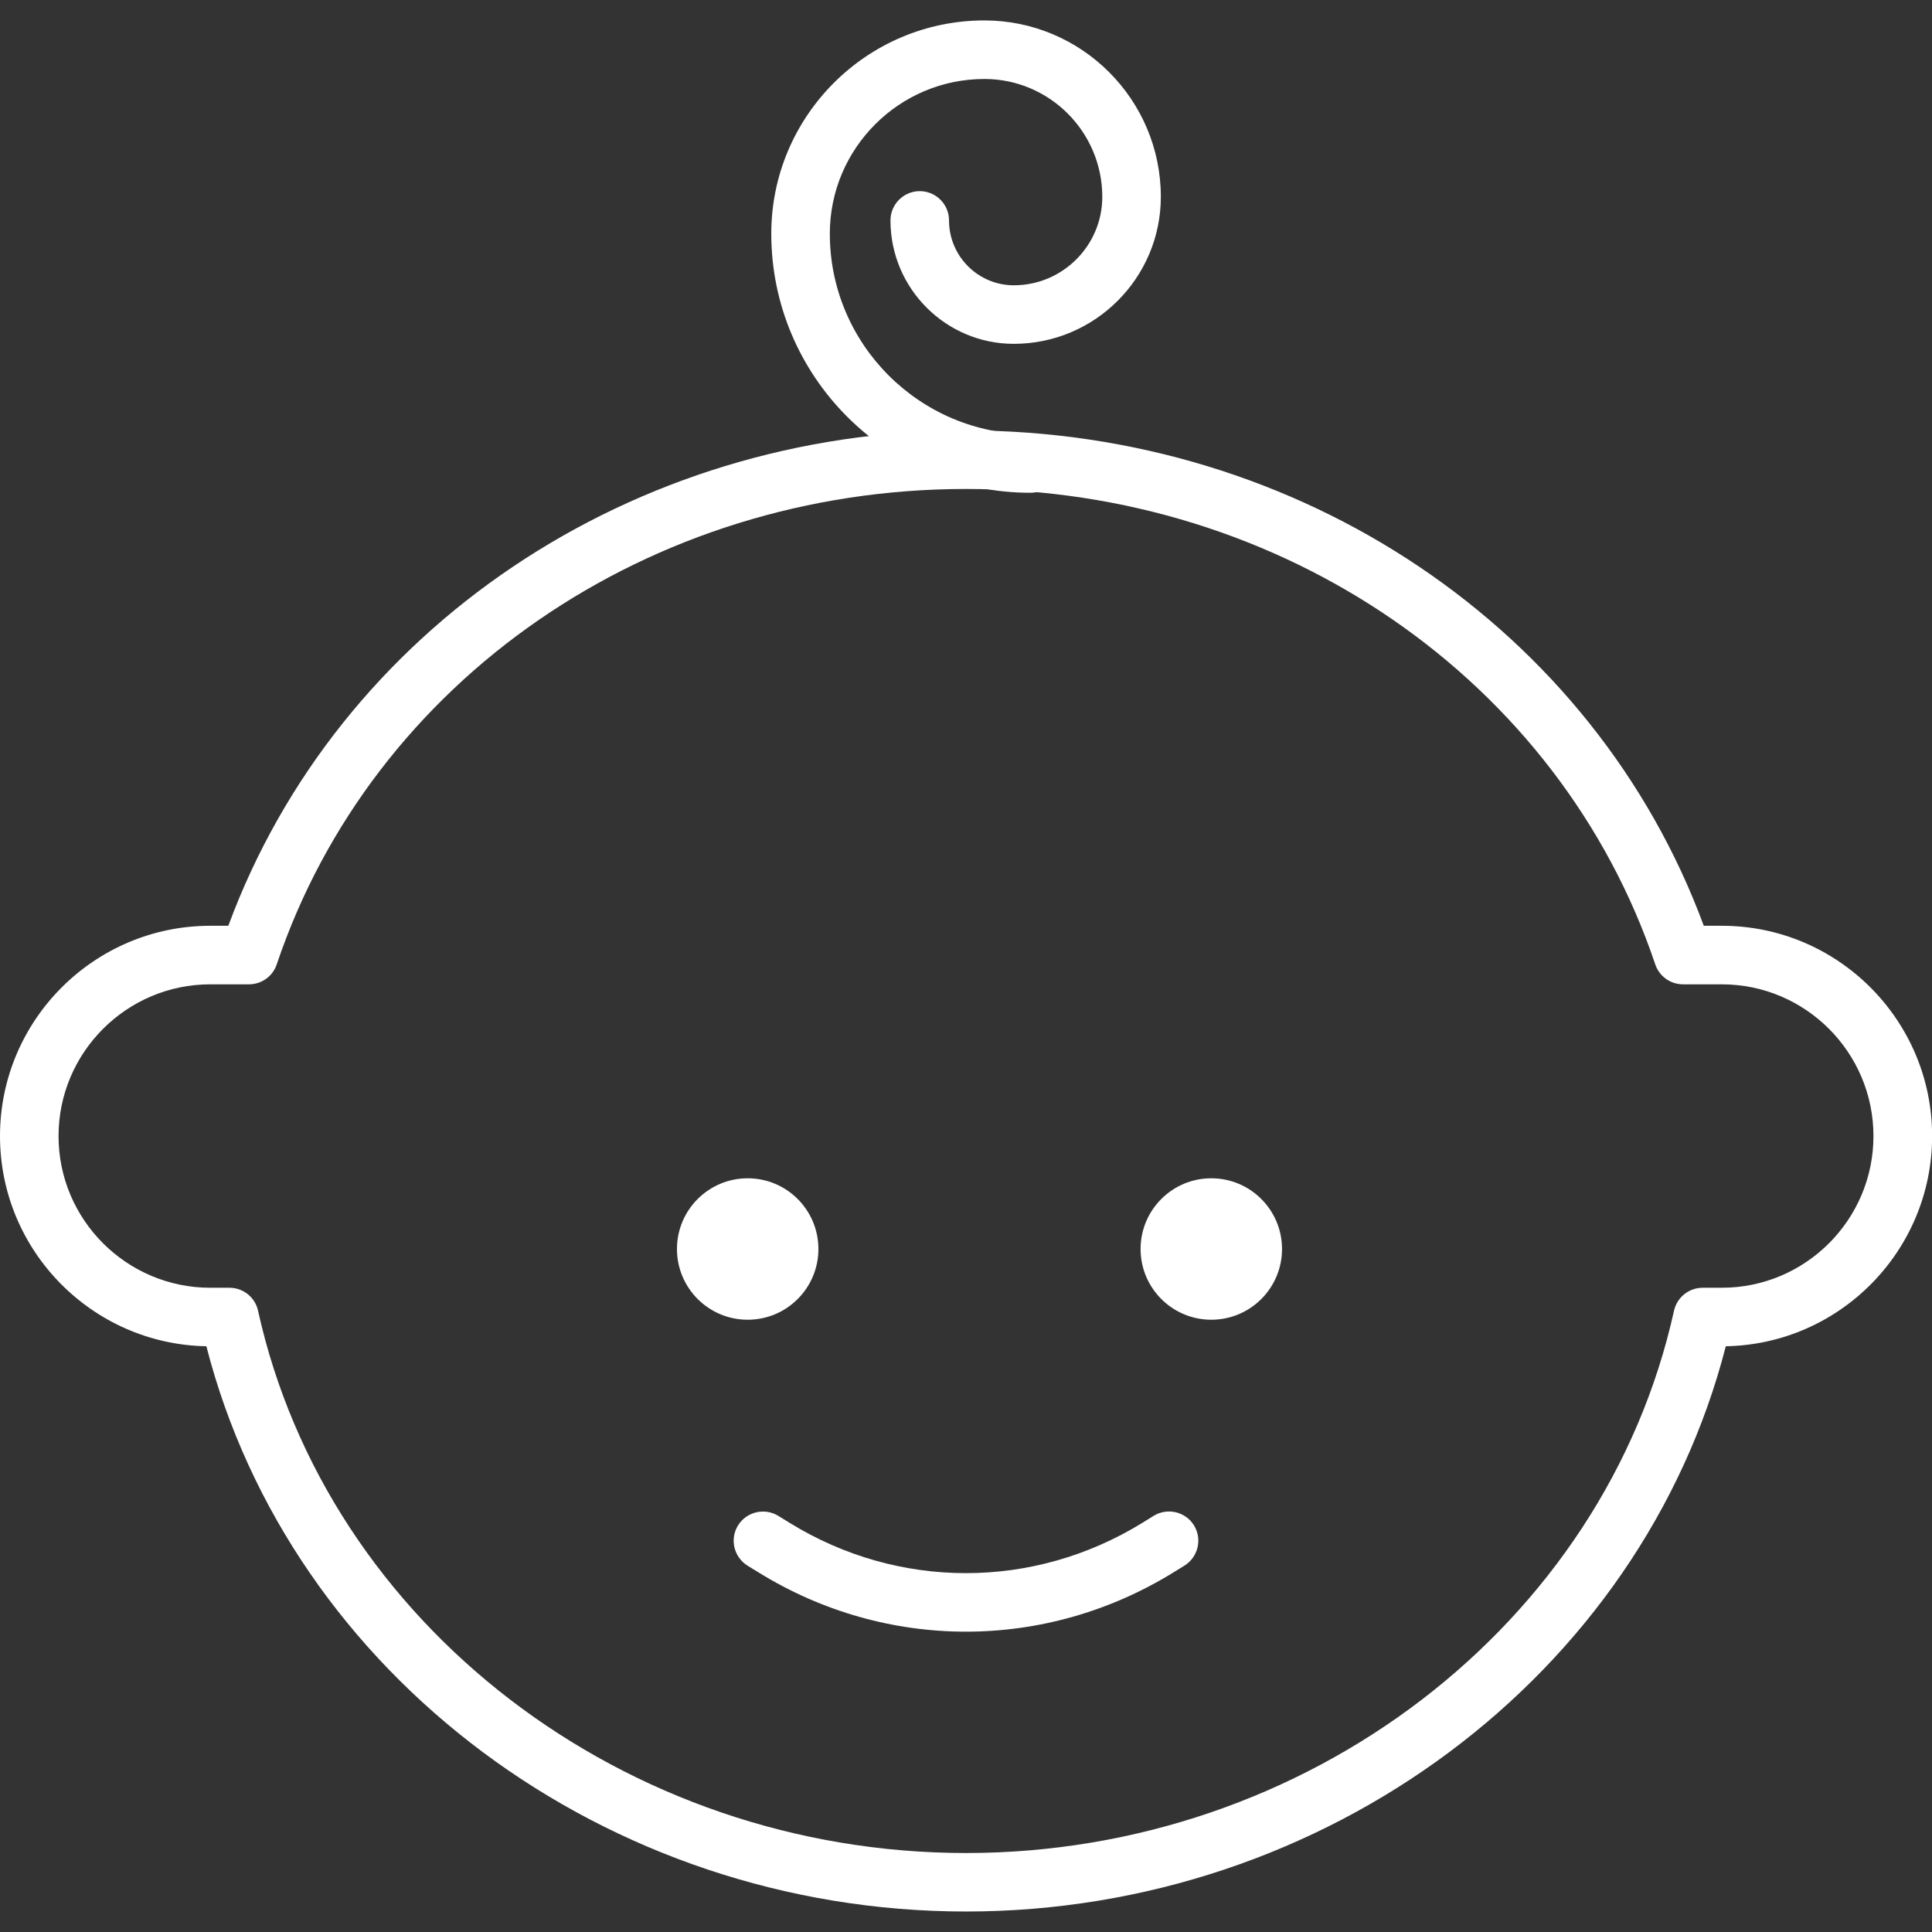
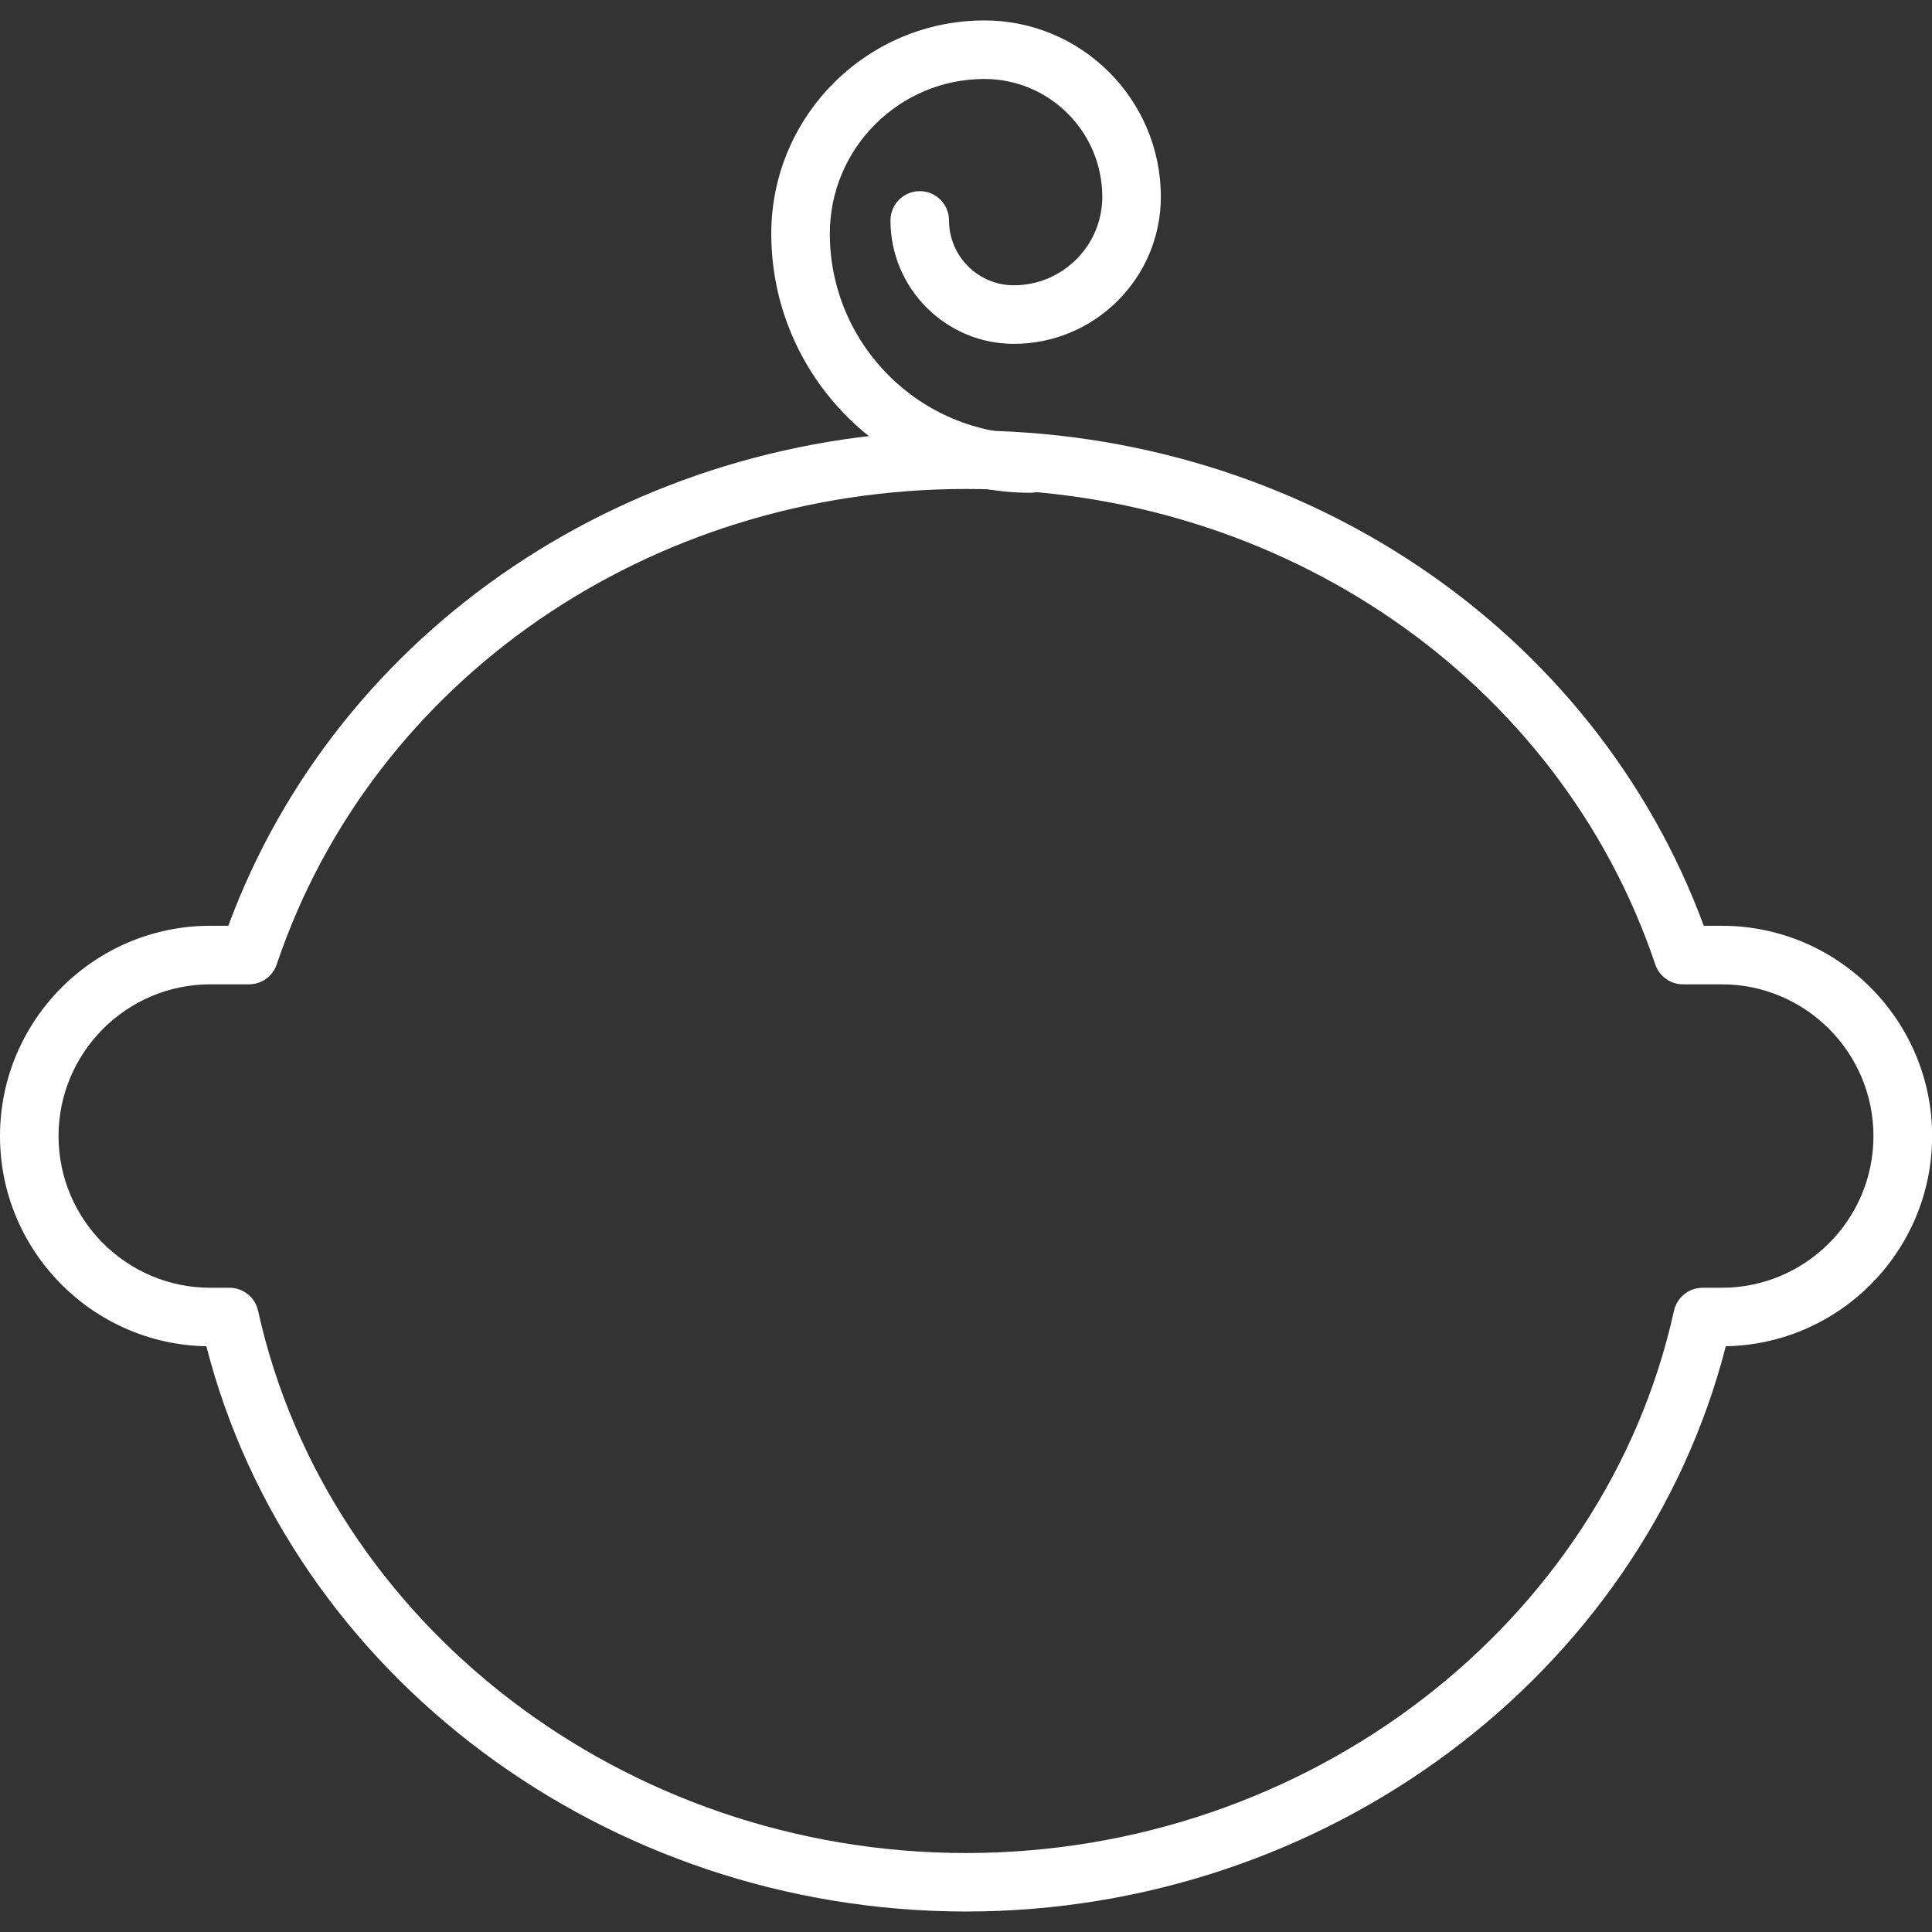
<svg xmlns="http://www.w3.org/2000/svg" version="1.1" id="Capa_1" x="0px" y="0px" viewBox="0 0 33 33" style="enable-background:new 0 0 33 33;" xml:space="preserve">
  <rect x="0" y="0" width="33" height="33" fill="#333333" stroke="none" />
  <g>
    <g>
      <path d="M16.5,32.65c-6.145,0-11.534-4.037-12.975-9.655C1.575,22.96,0,21.363,0,19.405c0-1.98,1.611-3.592,3.592-3.592h0.308    c1.875-5.076,6.892-8.461,12.601-8.461s10.726,3.385,12.601,8.461h0.309c1.979,0,3.591,1.611,3.591,3.592    c0,1.958-1.575,3.555-3.524,3.59C28.035,28.613,22.645,32.65,16.5,32.65z M3.592,16.813C2.163,16.813,1,17.977,1,19.405    s1.163,2.591,2.592,2.591H3.92c0.234,0,0.438,0.163,0.488,0.393c1.186,5.366,6.271,9.262,12.092,9.262s10.907-3.896,12.093-9.262    c0.051-0.229,0.254-0.393,0.488-0.393h0.328c1.429,0,2.591-1.162,2.591-2.591s-1.162-2.592-2.591-2.592h-0.662    c-0.215,0-0.405-0.137-0.474-0.341c-1.636-4.856-6.367-8.12-11.773-8.12s-10.138,3.264-11.773,8.12    c-0.068,0.204-0.259,0.341-0.474,0.341H3.592z" fill="#FFFFFF" />
      <g>
-         <circle cx="20.69" cy="21.334" r="1.208" fill="#FFFFFF" />
-       </g>
+         </g>
      <g>
-         <circle cx="12.771" cy="21.334" r="1.208" fill="#FFFFFF" />
-       </g>
-       <path d="M16.499,27.87c-1.223,0-2.444-0.335-3.533-1.006l-0.197-0.121c-0.234-0.146-0.308-0.453-0.163-0.688    c0.146-0.235,0.454-0.306,0.688-0.163l0.196,0.121c1.855,1.143,4.161,1.144,6.021-0.001l0.195-0.121    c0.234-0.143,0.543-0.072,0.688,0.163c0.145,0.235,0.071,0.543-0.163,0.688l-0.196,0.121C18.944,27.534,17.721,27.87,16.499,27.87    z" fill="#FFFFFF" />
+         </g>
    </g>
    <path d="M17.6,8.417c-2.44,0-4.426-1.985-4.426-4.426c0-2.008,1.633-3.642,3.641-3.642c1.661,0,3.013,1.352,3.013,3.013   c0,1.385-1.126,2.511-2.511,2.511c-1.162,0-2.107-0.946-2.107-2.108c0-0.276,0.224-0.5,0.5-0.5s0.5,0.224,0.5,0.5   c0,0.611,0.497,1.108,1.107,1.108c0.833,0,1.511-0.678,1.511-1.511c0-1.109-0.903-2.013-2.013-2.013   c-1.456,0-2.641,1.185-2.641,2.642c0,1.889,1.537,3.426,3.426,3.426c0.276,0,0.5,0.224,0.5,0.5S17.876,8.417,17.6,8.417z" fill="#FFFFFF" />
  </g>
  <g>
</g>
  <g>
</g>
  <g>
</g>
  <g>
</g>
  <g>
</g>
  <g>
</g>
  <g>
</g>
  <g>
</g>
  <g>
</g>
  <g>
</g>
  <g>
</g>
  <g>
</g>
  <g>
</g>
  <g>
</g>
  <g>
</g>
</svg>